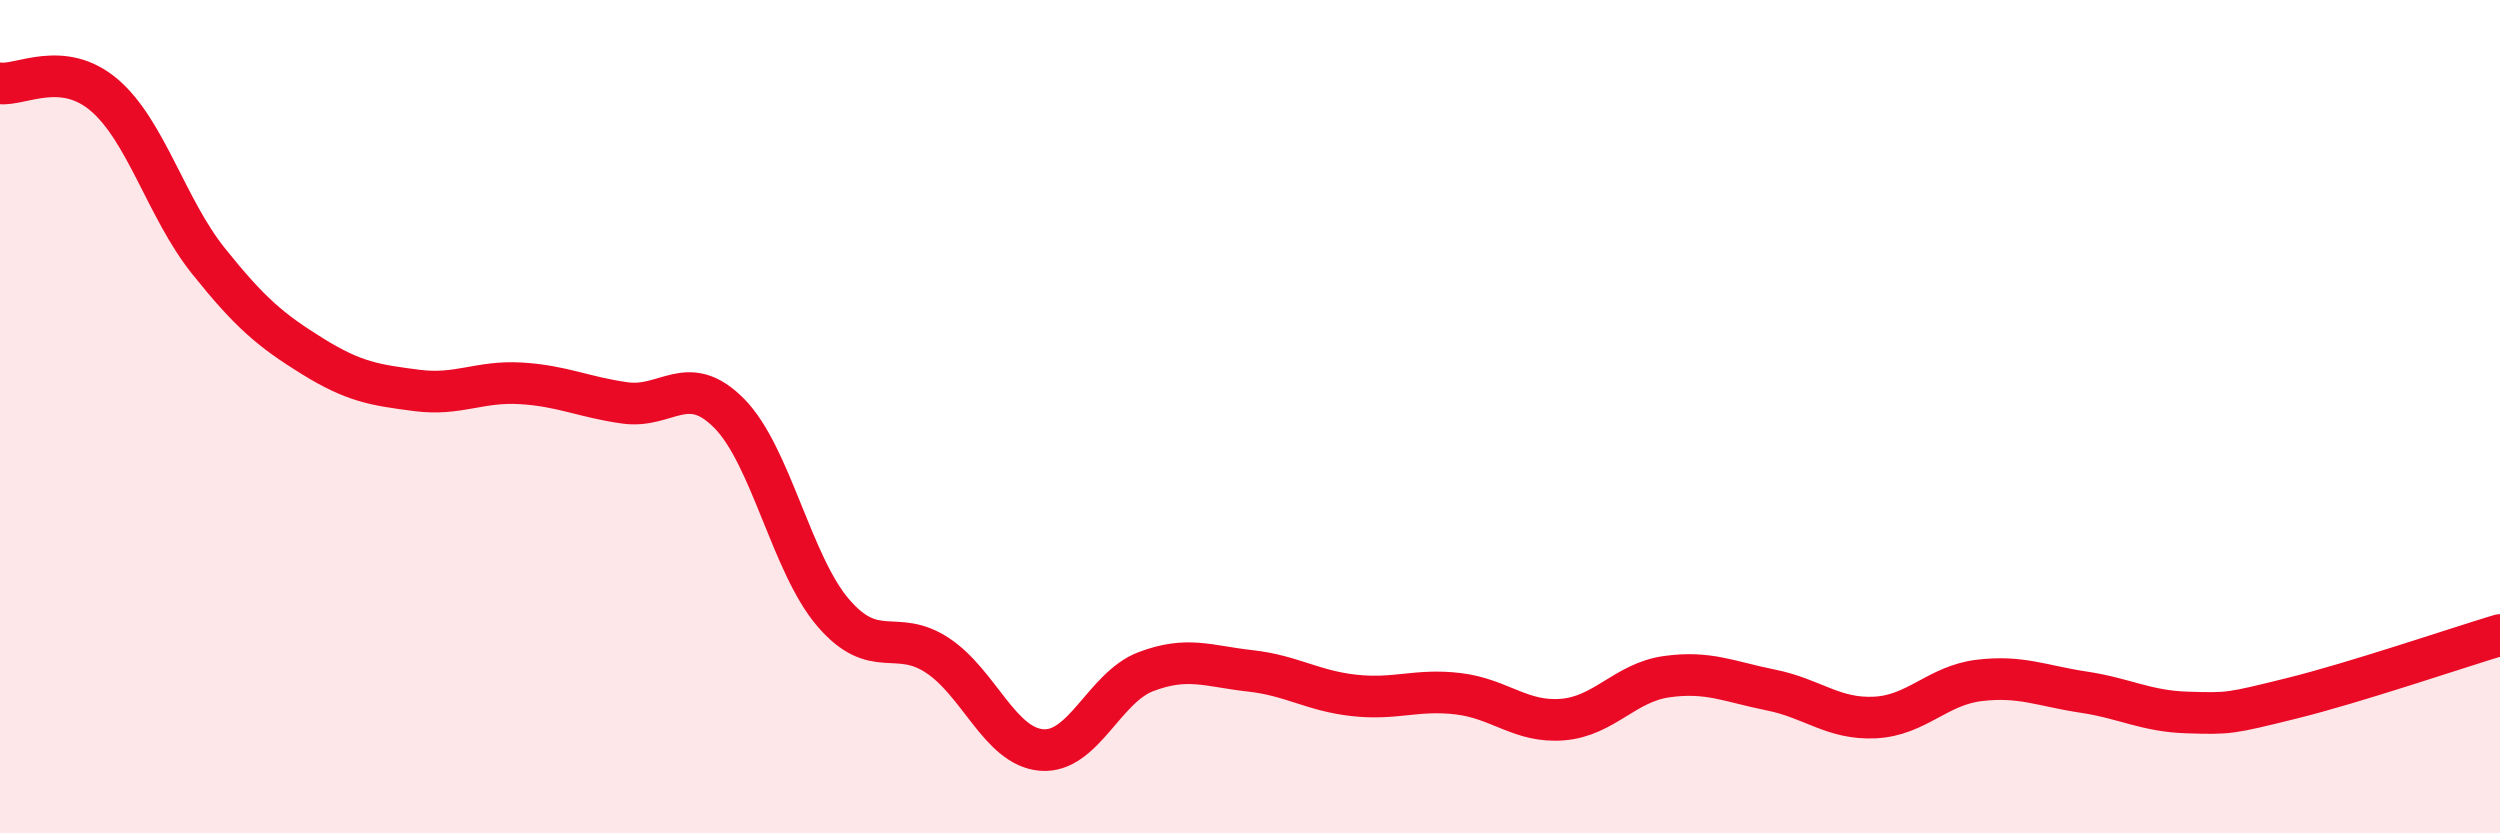
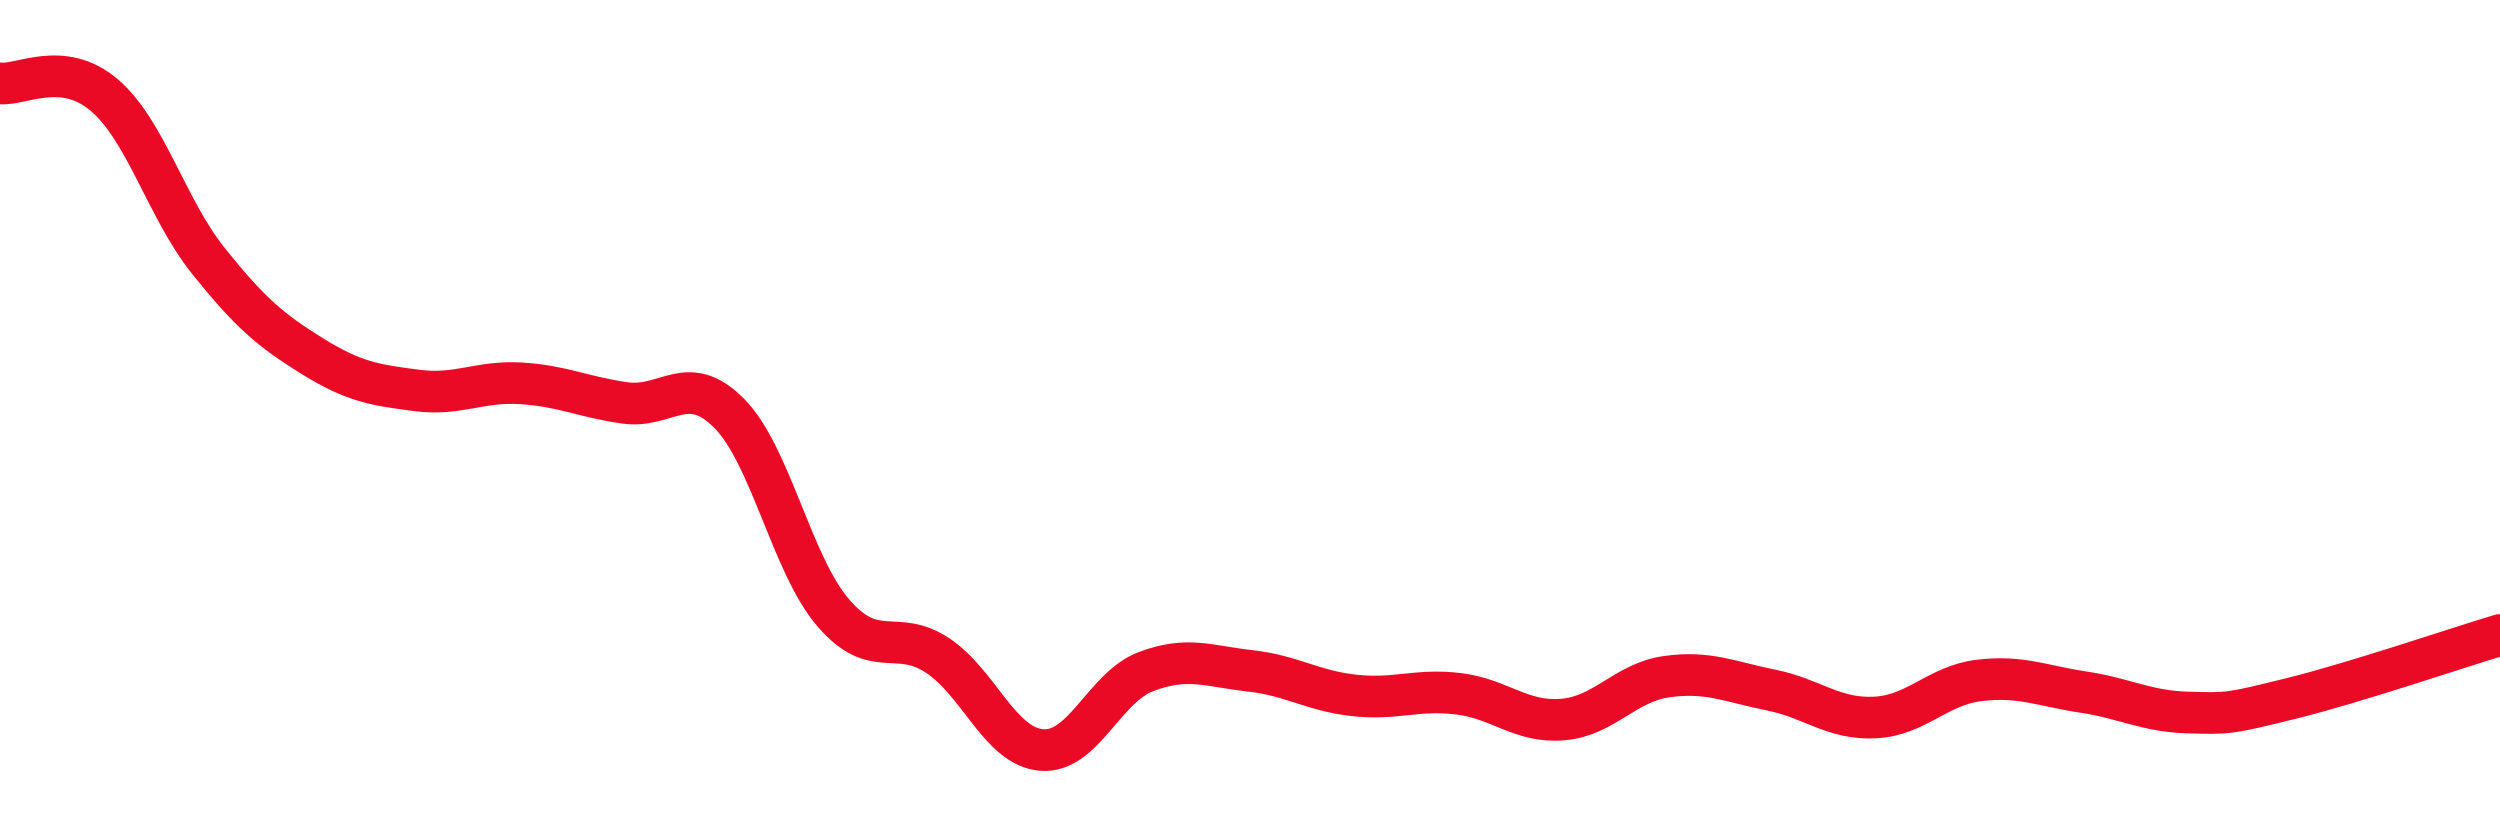
<svg xmlns="http://www.w3.org/2000/svg" width="60" height="20" viewBox="0 0 60 20">
-   <path d="M 0,2 C 0.5,2.06 1.5,1.43 2.5,2.28 C 3.5,3.13 4,5.01 5,6.26 C 6,7.51 6.5,7.93 7.5,8.55 C 8.5,9.17 9,9.24 10,9.37 C 11,9.5 11.5,9.14 12.5,9.2 C 13.5,9.26 14,9.53 15,9.67 C 16,9.81 16.5,8.91 17.5,9.92 C 18.5,10.93 19,13.55 20,14.71 C 21,15.87 21.5,15.07 22.5,15.73 C 23.5,16.39 24,17.92 25,18 C 26,18.08 26.5,16.5 27.5,16.12 C 28.5,15.74 29,15.99 30,16.1 C 31,16.21 31.5,16.58 32.5,16.69 C 33.5,16.8 34,16.53 35,16.65 C 36,16.77 36.5,17.35 37.5,17.27 C 38.5,17.19 39,16.38 40,16.24 C 41,16.1 41.5,16.36 42.5,16.56 C 43.5,16.76 44,17.27 45,17.22 C 46,17.17 46.5,16.45 47.5,16.33 C 48.5,16.21 49,16.46 50,16.61 C 51,16.76 51.5,17.07 52.5,17.1 C 53.5,17.13 53.5,17.13 55,16.76 C 56.5,16.39 59,15.54 60,15.24L60 20L0 20Z" fill="#EB0A25" opacity="0.1" stroke-linecap="round" stroke-linejoin="round" />
  <path d="M 0,2 C 0.5,2.06 1.5,1.43 2.5,2.28 C 3.5,3.13 4,5.01 5,6.26 C 6,7.51 6.5,7.93 7.5,8.55 C 8.5,9.17 9,9.24 10,9.37 C 11,9.5 11.5,9.14 12.5,9.2 C 13.5,9.26 14,9.53 15,9.67 C 16,9.81 16.5,8.91 17.5,9.92 C 18.5,10.93 19,13.55 20,14.71 C 21,15.87 21.5,15.07 22.5,15.73 C 23.5,16.39 24,17.92 25,18 C 26,18.08 26.5,16.5 27.5,16.12 C 28.5,15.74 29,15.99 30,16.1 C 31,16.21 31.5,16.58 32.5,16.69 C 33.5,16.8 34,16.53 35,16.65 C 36,16.77 36.5,17.35 37.5,17.27 C 38.5,17.19 39,16.38 40,16.24 C 41,16.1 41.5,16.36 42.5,16.56 C 43.5,16.76 44,17.27 45,17.22 C 46,17.17 46.5,16.45 47.5,16.33 C 48.5,16.21 49,16.46 50,16.61 C 51,16.76 51.5,17.07 52.5,17.1 C 53.5,17.13 53.5,17.13 55,16.76 C 56.5,16.39 59,15.54 60,15.24" stroke="#EB0A25" stroke-width="1" fill="none" stroke-linecap="round" stroke-linejoin="round" />
</svg>